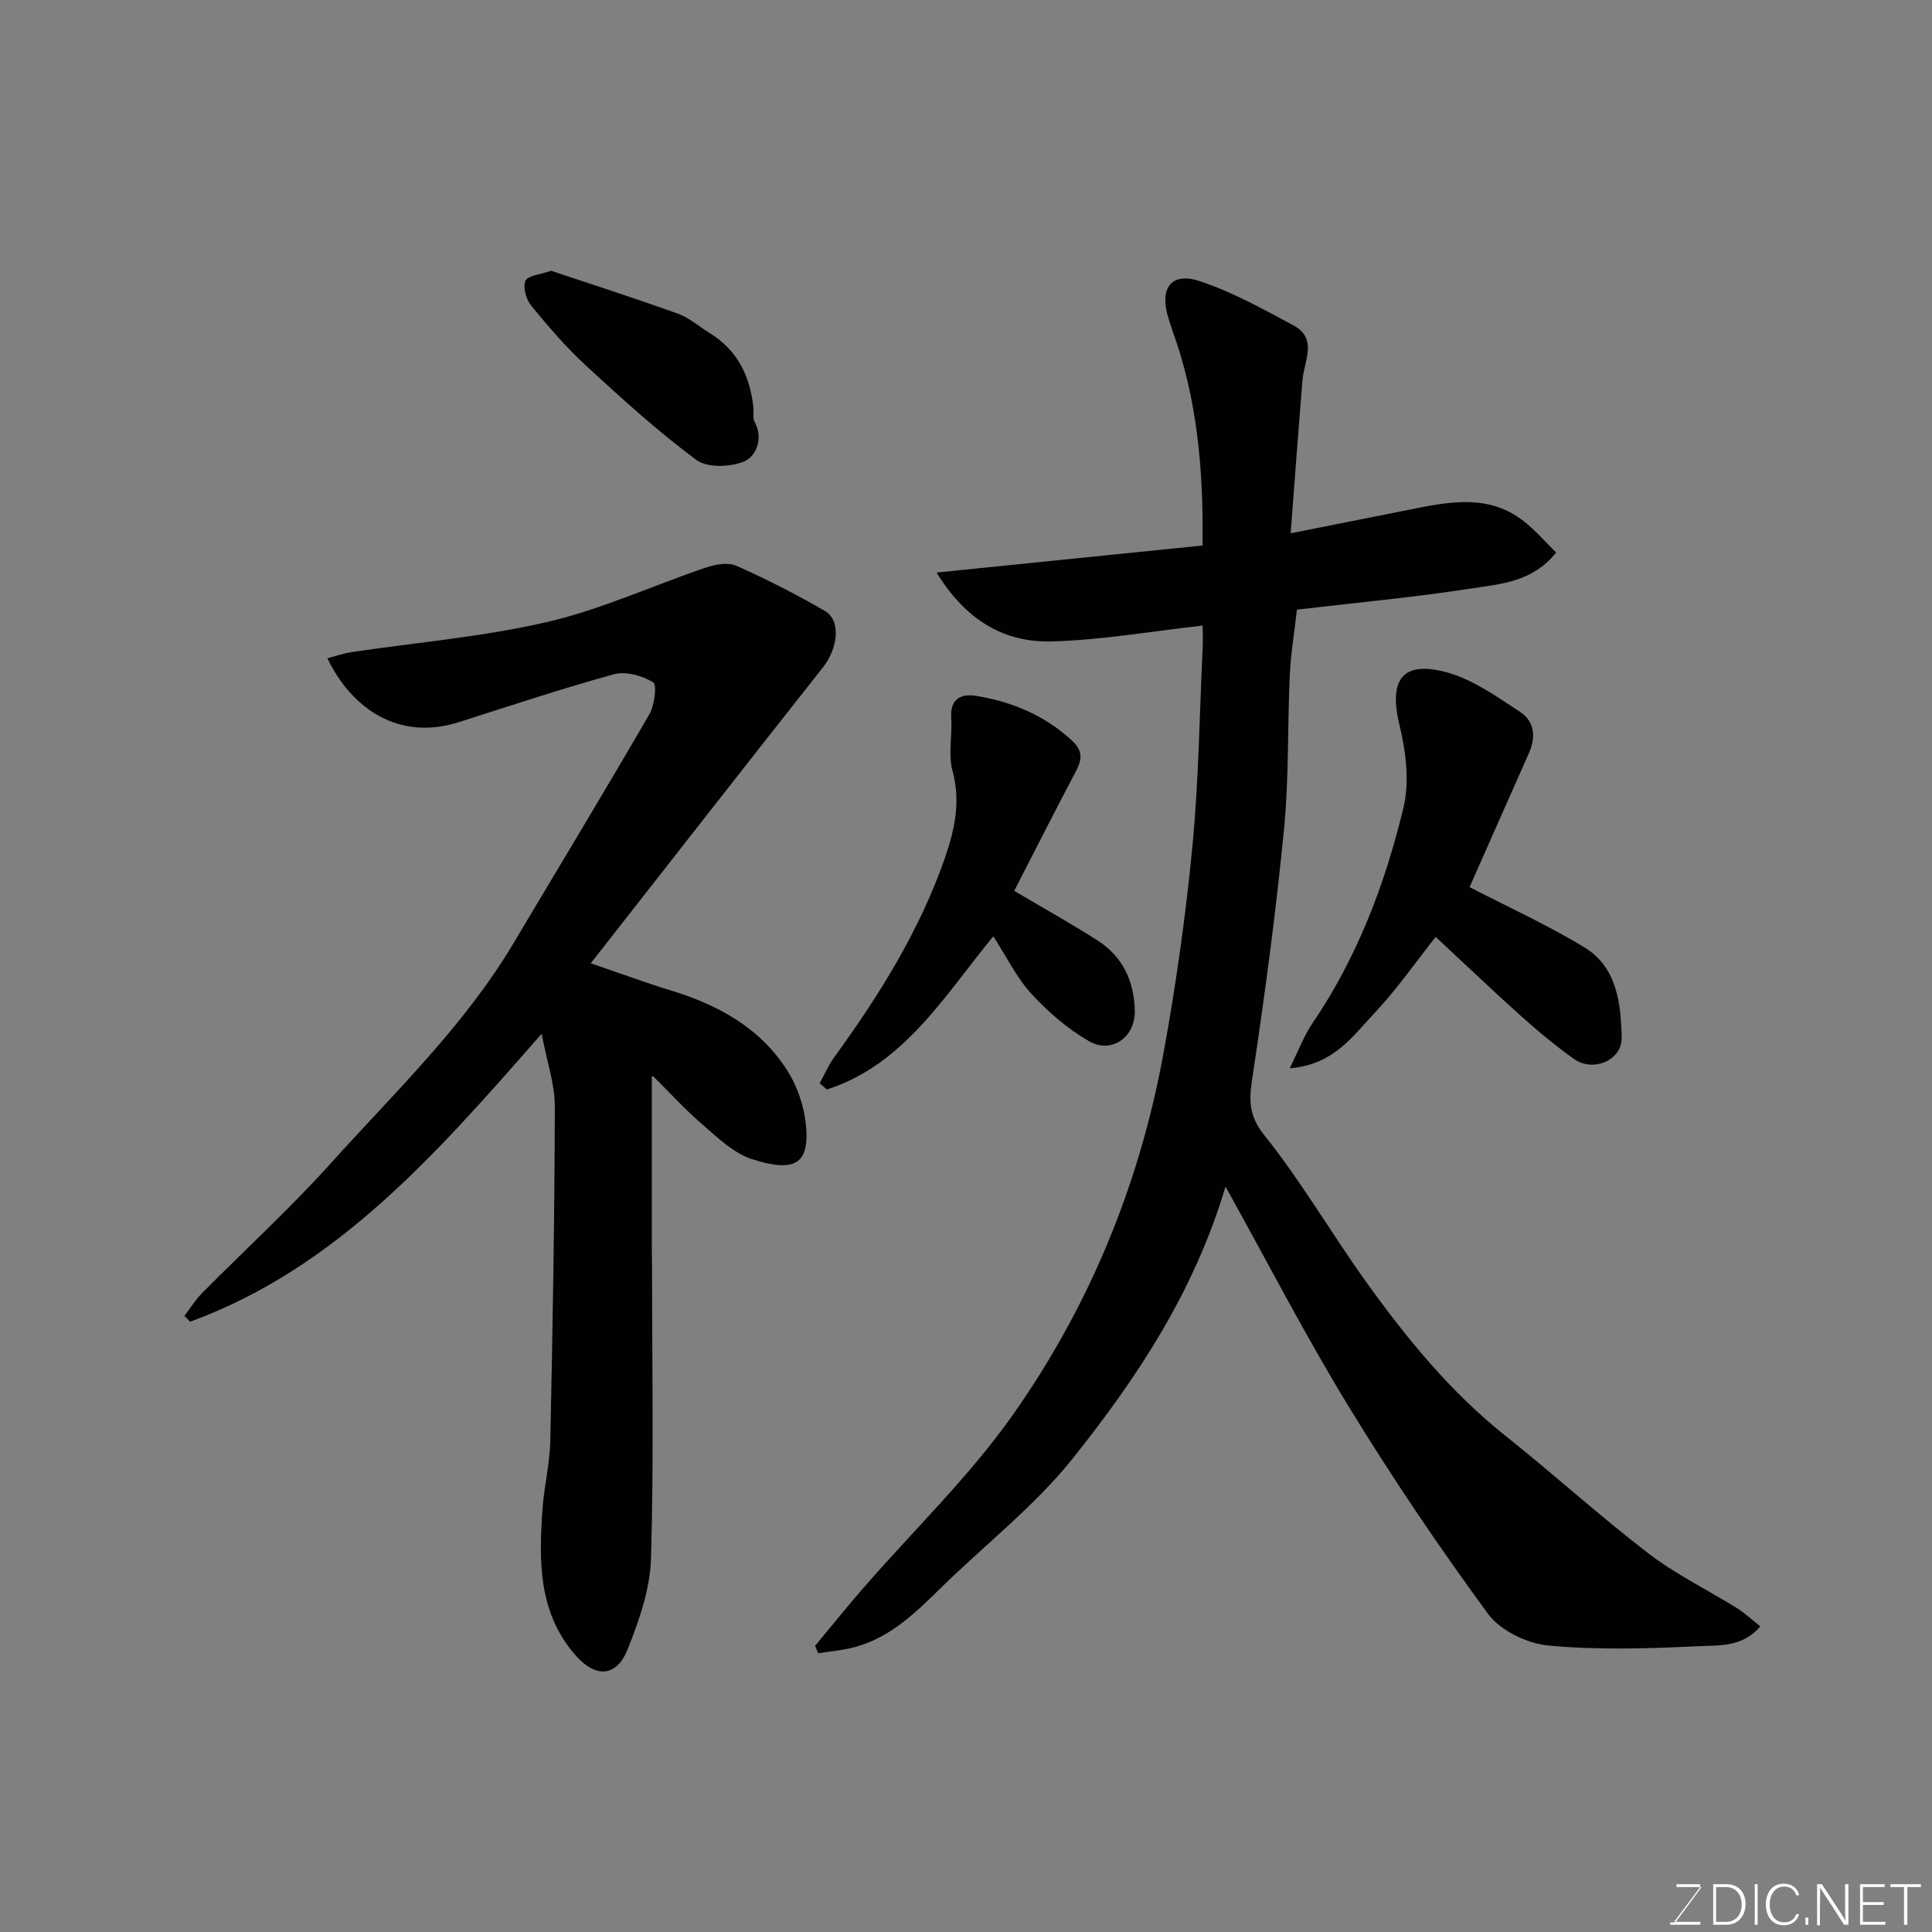
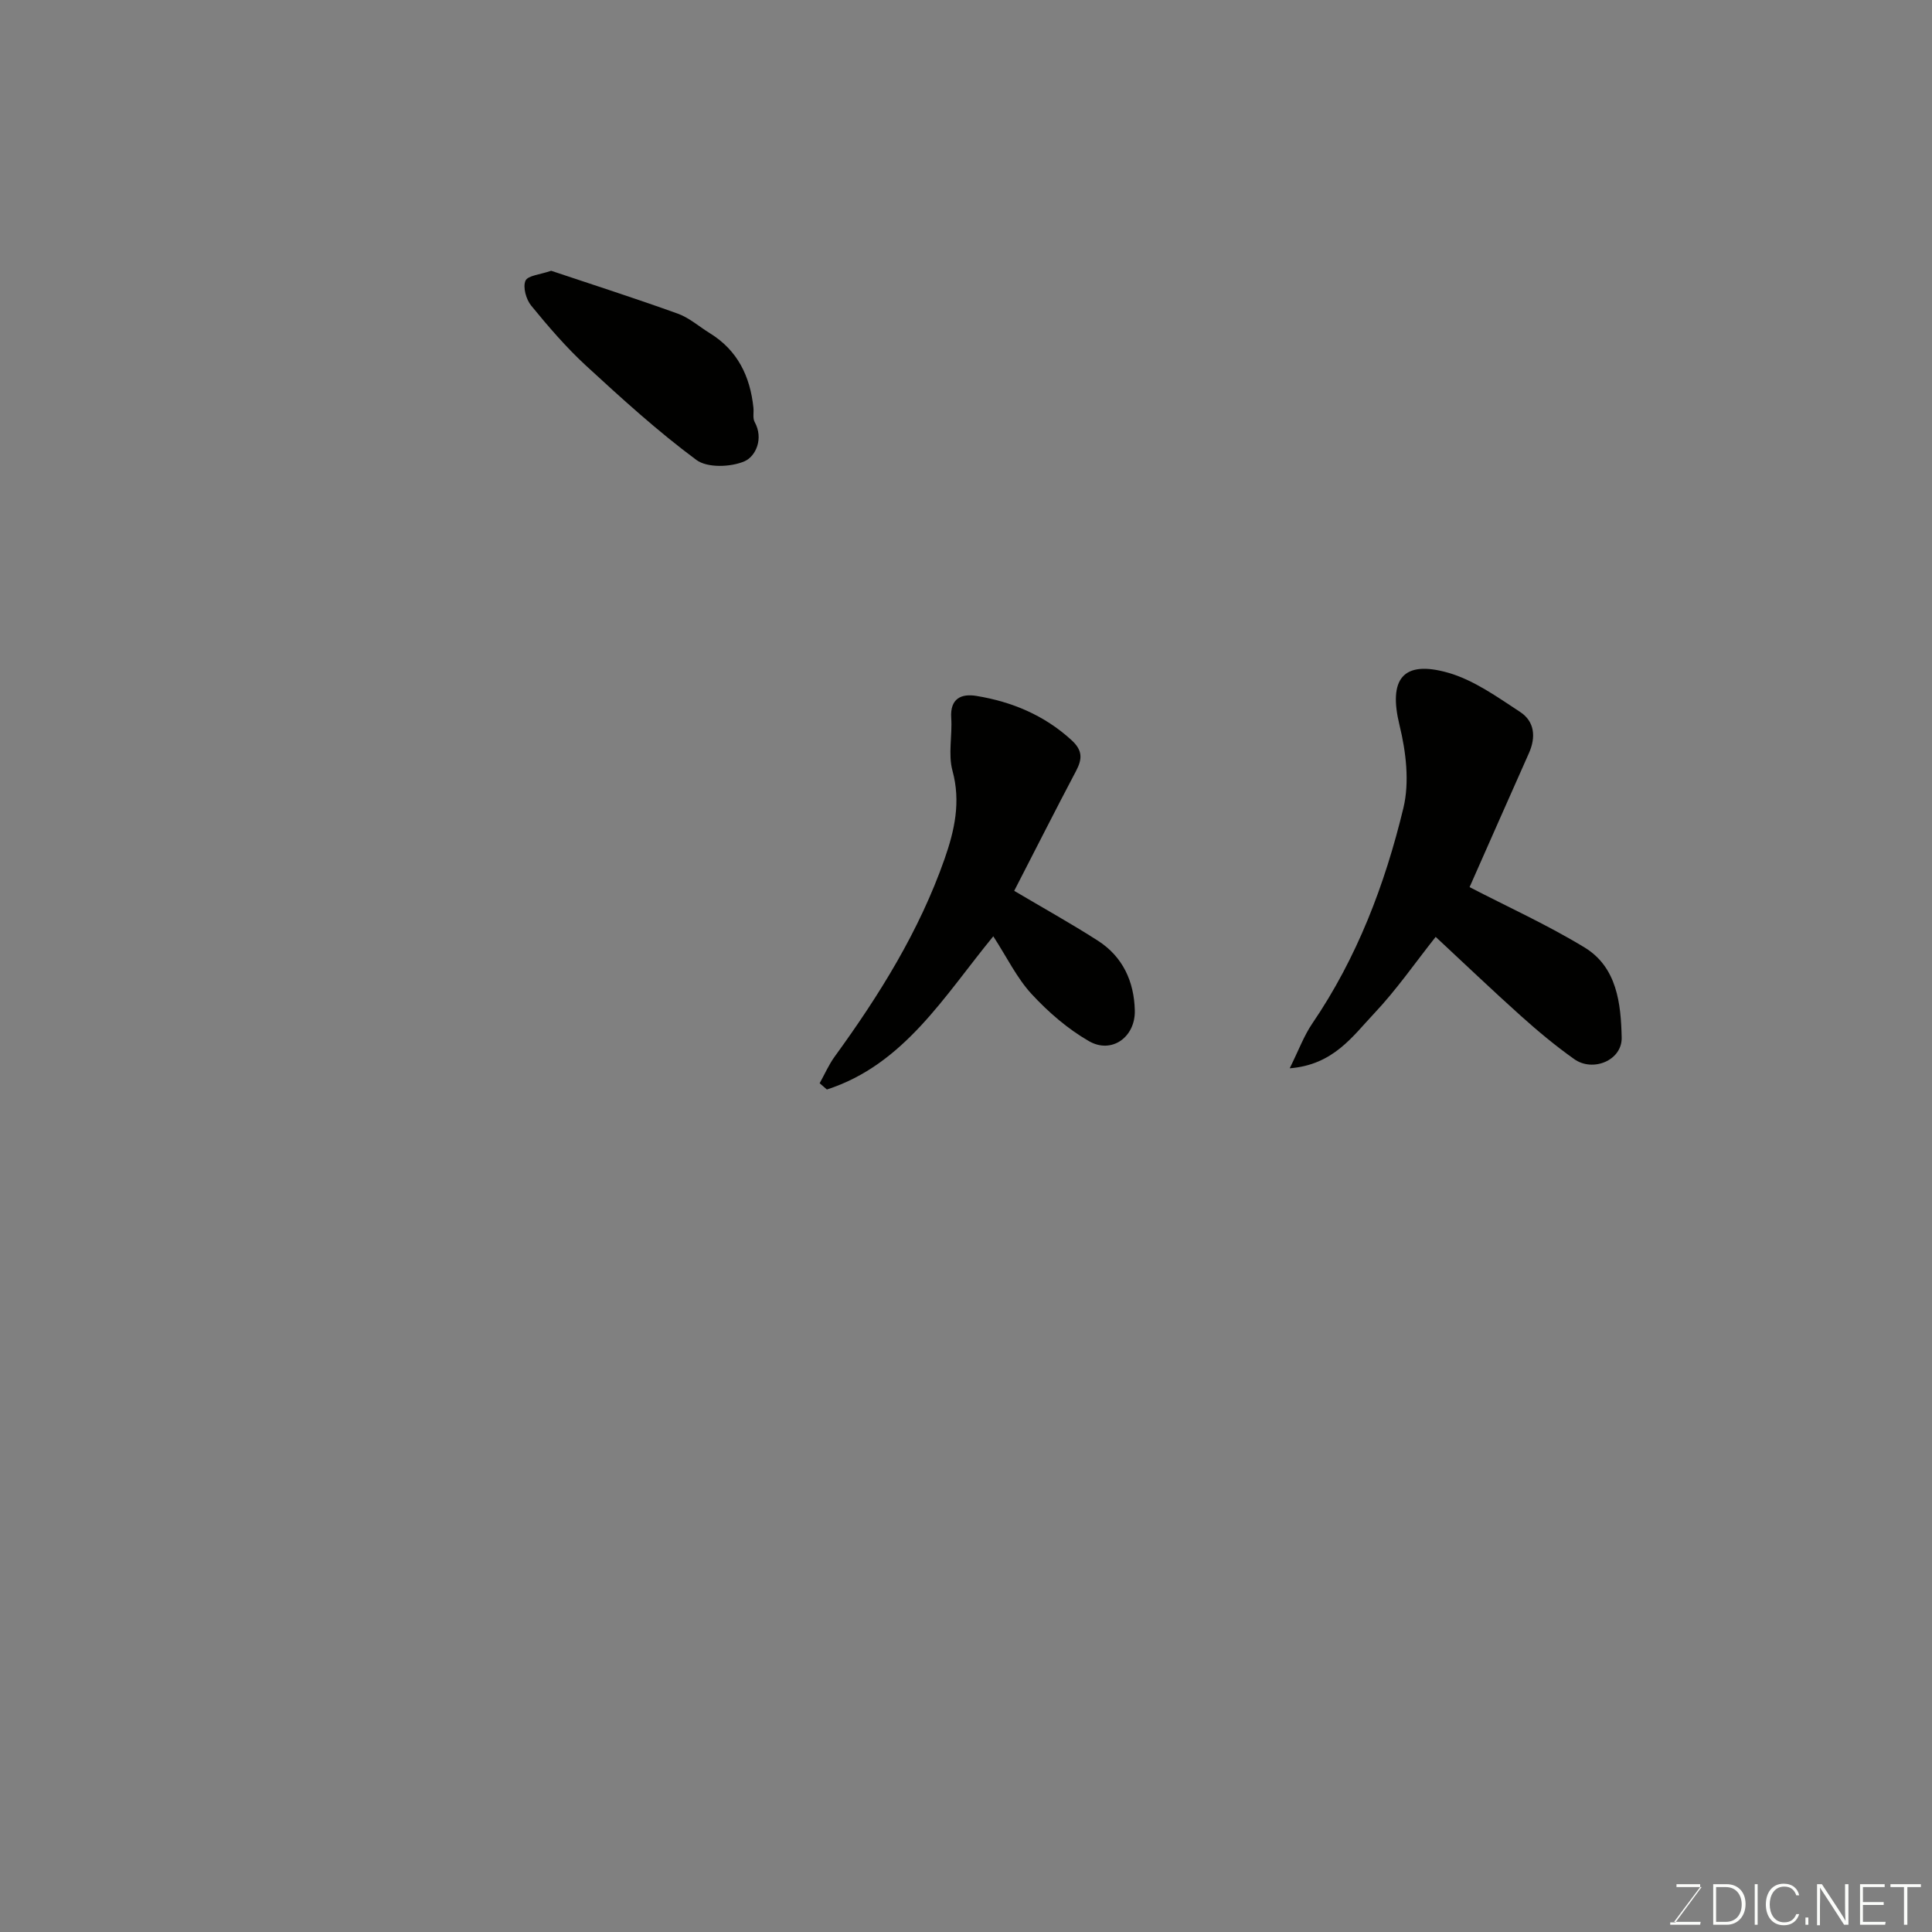
<svg xmlns="http://www.w3.org/2000/svg" enable-background="new 0 0 400 400" viewBox="0 0 400 400">
  <rect x="0" y="0" width="400" height="400" fill="#808080" stroke="none" />
-   <path d="m168.75 340.76c3.33-4.01 6.6-8.08 10.02-12.01 10.37-11.93 21.92-23.03 30.98-35.89 15.83-22.47 26.19-47.7 31.15-74.85 2.58-14.14 4.59-28.42 5.97-42.73 1.31-13.64 1.48-27.38 2.12-41.08.08-1.64.01-3.29.01-4.68-10.63 1.19-20.84 2.98-31.1 3.28-9.79.29-17.78-4.15-23.99-14.26 19.02-1.93 36.95-3.76 55.06-5.6.21-15.65-1.07-30.42-6.29-44.66-.28-.76-.49-1.55-.74-2.33-1.99-6.24.52-9.72 6.47-7.74 6.71 2.23 13.04 5.76 19.32 9.12 5.19 2.77 2.26 7.38 1.93 11.38-.84 10.31-1.6 20.63-2.44 31.7 9.15-1.82 16.96-3.36 24.75-4.92 8.12-1.63 16.28-3.28 23.56 2.46 2.44 1.93 4.51 4.34 6.66 6.45-4.95 6.12-11.41 6.48-17.3 7.4-11.99 1.86-24.09 2.97-36.37 4.42-.5 4.43-1.26 8.95-1.48 13.49-.49 10.59-.16 21.25-1.18 31.78-1.63 16.77-3.85 33.5-6.35 50.17-.74 4.94-1.54 8.64 2.21 13.32 7.73 9.64 13.97 20.47 21.2 30.53 8.36 11.64 17.4 22.7 28.73 31.73 10.02 7.97 19.51 16.61 29.67 24.4 5.66 4.34 12.21 7.52 18.31 11.31 1.63 1.02 3.05 2.37 4.82 3.77-3.71 4.41-8.69 3.9-12.91 4.11-10.31.5-20.71.82-30.96-.14-4.41-.41-9.96-3.1-12.51-6.57-10.21-13.93-19.91-28.29-28.91-43.03-8.91-14.58-16.75-29.81-25.43-45.42-6.51 21.86-18.36 39.67-31.65 56.31-7.85 9.83-18.07 17.75-27.13 26.63-5.31 5.2-10.57 10.43-18.03 12.42-2.44.65-5 .85-7.51 1.26-.21-.52-.43-1.02-.66-1.53z" fill="#010100" />
-   <path d="m67.78 136.28c1.89-.49 3.41-1.02 4.97-1.26 13.56-2.03 27.33-3.17 40.64-6.27 11.17-2.6 21.79-7.53 32.72-11.23 1.97-.67 4.6-1.15 6.34-.38 6.25 2.77 12.38 5.9 18.3 9.33 3.44 1.99 2.77 7.73-.4 11.74-15.8 20-31.48 40.09-48.04 61.23 6.45 2.2 11.37 4.03 16.39 5.56 9.98 3.03 18.81 7.83 24.45 16.88 1.99 3.19 3.31 7.17 3.7 10.92.89 8.56-2.65 9.9-11.15 7.19-3.84-1.22-7.15-4.5-10.35-7.25-3.53-3.03-6.67-6.52-9.99-9.78-.18-.18-.55-.17-.41-.13v35.43c0 1.33.05 2.66.05 4 0 20.16.38 40.33-.22 60.47-.19 6.3-2.45 12.75-4.82 18.71-2.32 5.84-6.66 5.98-10.78 1.3-7.77-8.86-7.61-19.51-6.87-30.24.33-4.73 1.52-9.42 1.62-14.15.49-23.09.89-46.18.94-69.27.01-4.58-1.61-9.16-2.73-15.05-21.55 24.56-42.2 48.42-72.78 59.62-.39-.41-.79-.81-1.18-1.22 1.21-1.57 2.26-3.3 3.65-4.7 8.9-9 18.28-17.57 26.74-26.97 13.17-14.63 27.53-28.32 37.72-45.44 9.42-15.8 18.93-31.54 28.16-47.45 1.08-1.86 1.59-6.13.77-6.62-2.27-1.36-5.66-2.32-8.11-1.65-10.8 2.96-21.43 6.52-32.11 9.91-12.58 4-22.29-2.94-27.22-13.23z" fill="#010100" />
  <path d="m304.26 183.67c7.85 4.07 16.11 7.81 23.8 12.49 6.75 4.1 7.54 11.68 7.69 18.67.1 4.71-5.95 7.2-9.82 4.45-3.87-2.74-7.54-5.8-11.07-8.97-5.91-5.3-11.65-10.79-17.62-16.34-4.24 5.35-8.12 10.97-12.75 15.87-4.46 4.72-8.42 10.62-17.47 11.34 1.86-3.75 2.94-6.72 4.66-9.25 9.29-13.63 15.06-28.82 18.88-44.65 1.29-5.36.54-11.63-.8-17.11-2.33-9.51.61-13.59 10.09-10.88 5.3 1.52 10.14 5.01 14.86 8.1 3.02 1.97 3.33 5.22 1.82 8.58-4.23 9.49-8.42 19.01-12.27 27.7z" fill="#010100" />
  <path d="m209.98 184.44c5.89 3.49 11.73 6.73 17.34 10.33 5.15 3.31 7.49 8.45 7.63 14.44.13 5.52-4.79 9.06-9.49 6.35-4.4-2.53-8.43-6.02-11.89-9.77-3.04-3.3-5.07-7.54-7.92-11.94-10.16 12.37-18.48 26.56-34.45 31.72-.5-.43-1-.87-1.5-1.3 1.04-1.85 1.89-3.84 3.13-5.54 9.24-12.71 17.5-25.97 22.73-40.89 2.07-5.9 3.4-11.82 1.64-18.27-.93-3.41-.01-7.3-.26-10.94-.27-4.04 2.12-5.06 5.21-4.55 7.36 1.21 14.03 3.98 19.68 9.14 2.35 2.15 2.27 3.91.94 6.43-4.33 8.2-8.51 16.48-12.79 24.79z" fill="#010100" />
  <path d="m114.11 56.06c8.44 2.83 17.37 5.69 26.2 8.87 2.4.86 4.44 2.69 6.66 4.06 5.75 3.54 8.34 8.93 9.02 15.43.1.99-.18 2.15.25 2.94 1.92 3.48.2 7.14-2.09 8.14-2.85 1.23-7.71 1.41-9.98-.28-8.03-5.95-15.48-12.74-22.85-19.52-4.11-3.79-7.79-8.08-11.34-12.42-1.05-1.28-1.76-3.81-1.19-5.15.47-1.1 3.08-1.28 5.32-2.07z" fill="#010100" />
  <g fill="#fbfcfa">
    <path d="m346.9 398 5.4-7.3h-5.2v-.6h4.9v.6l-5.4 7.2h5.5l-.1.6h-6.2v-.5z" />
    <path d="m354.7 390.1h2.8c2.3 0 3.9 1.6 3.9 4.1s-1.6 4.3-3.9 4.3h-2.8zm.6 7.8h2c2.2 0 3.3-1.6 3.3-3.6 0-1.8-1-3.6-3.3-3.6h-2z" />
    <path d="m363.9 390.1v8.4h-.6v-8.4z" />
    <path d="m372.5 396.3c-.4 1.3-1.4 2.3-3.2 2.3-2.4 0-3.7-1.9-3.7-4.3 0-2.3 1.2-4.3 3.7-4.3 1.8 0 2.9 1 3.2 2.4h-.6c-.4-1.1-1.1-1.8-2.5-1.8-2.1 0-3 1.9-3 3.7s.9 3.7 3 3.7c1.4 0 2.1-.7 2.5-1.7z" />
    <path d="m373.8 398.5v-1.5h.6v1.5z" />
    <path d="m376.2 398.5v-8.4h1c1.3 2 4.4 6.6 4.9 7.6-.1-1.2-.1-2.4-.1-3.8v-3.8h.7v8.4h-.9c-1.2-1.9-4.4-6.8-5-7.7.1 1.1 0 2.3 0 3.9v3.9h-.6z" />
    <path d="m390 394.4h-4.3v3.5h4.7l-.1.6h-5.2v-8.4h5.1v.6h-4.5v3.1h4.3z" />
    <path d="m394.2 390.7h-2.8v-.6h6.3v.6h-2.8v7.8h-.7z" />
  </g>
</svg>